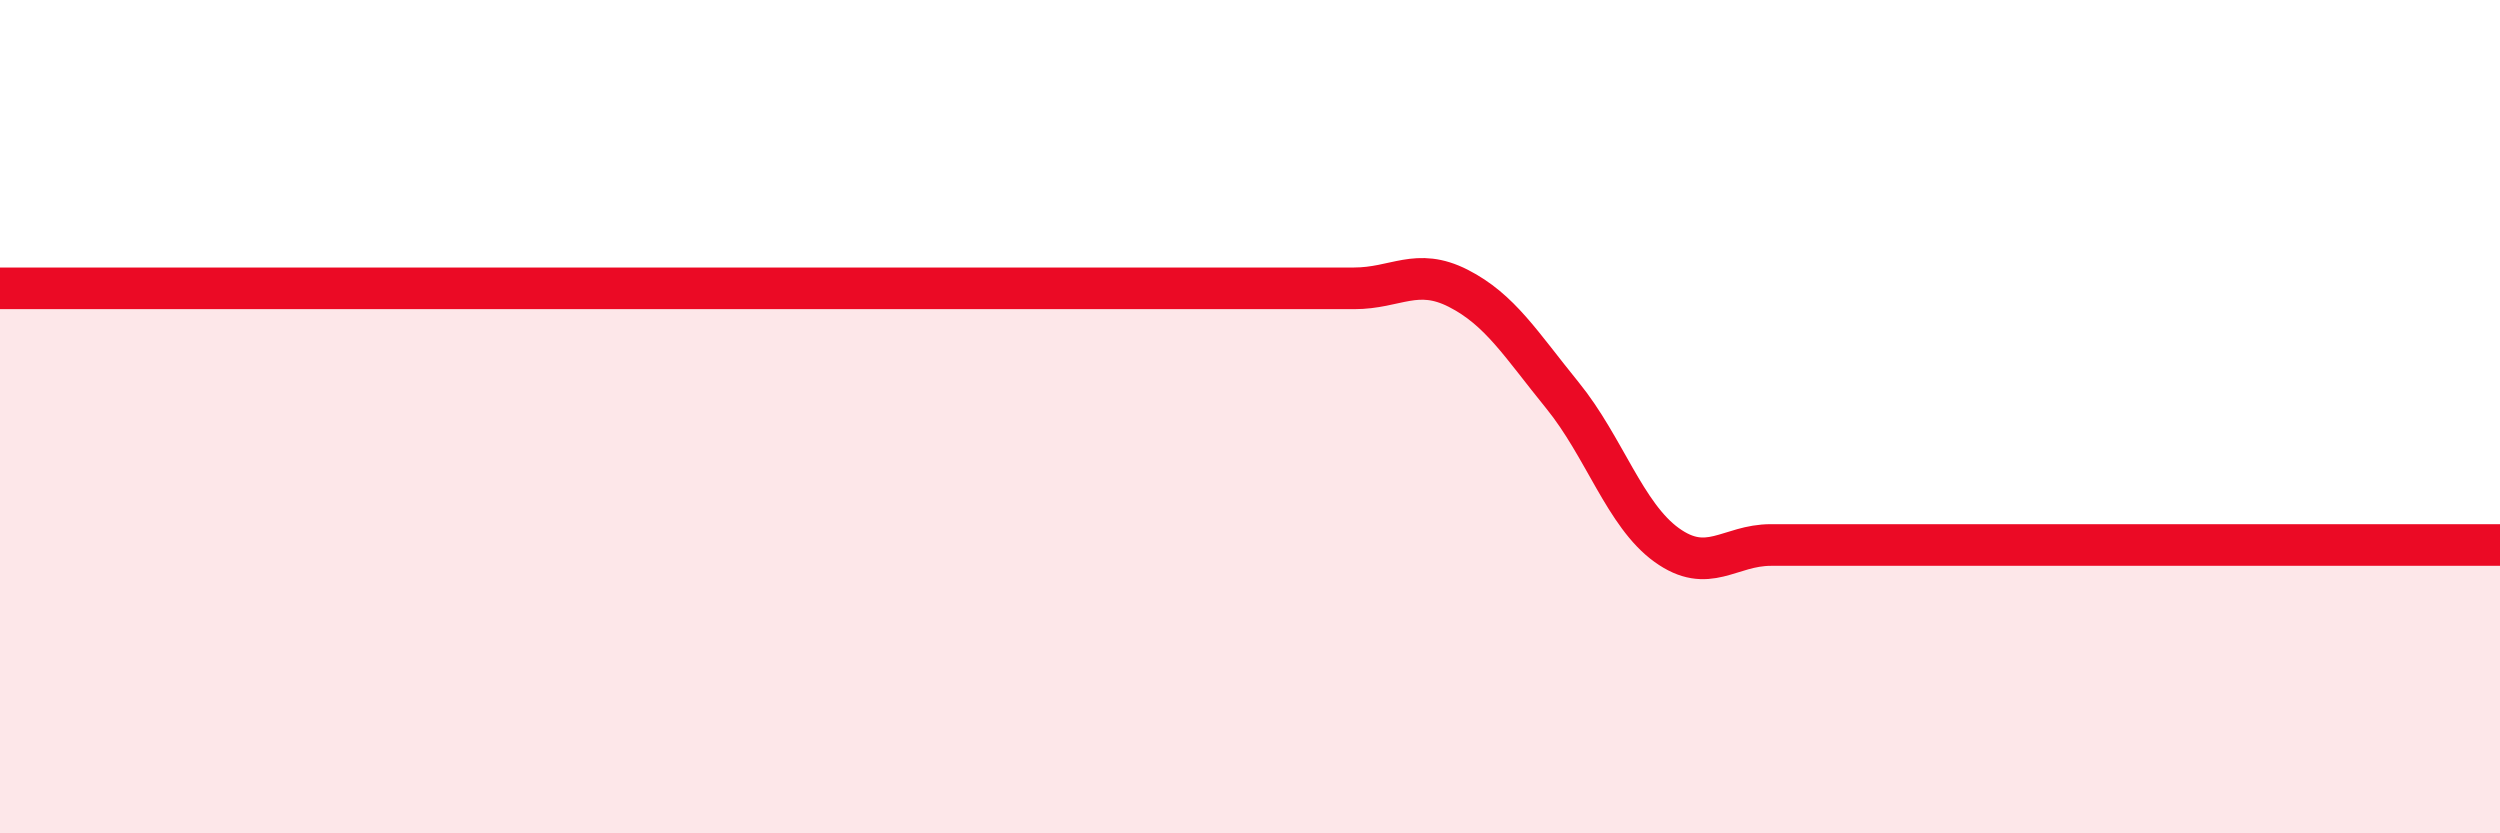
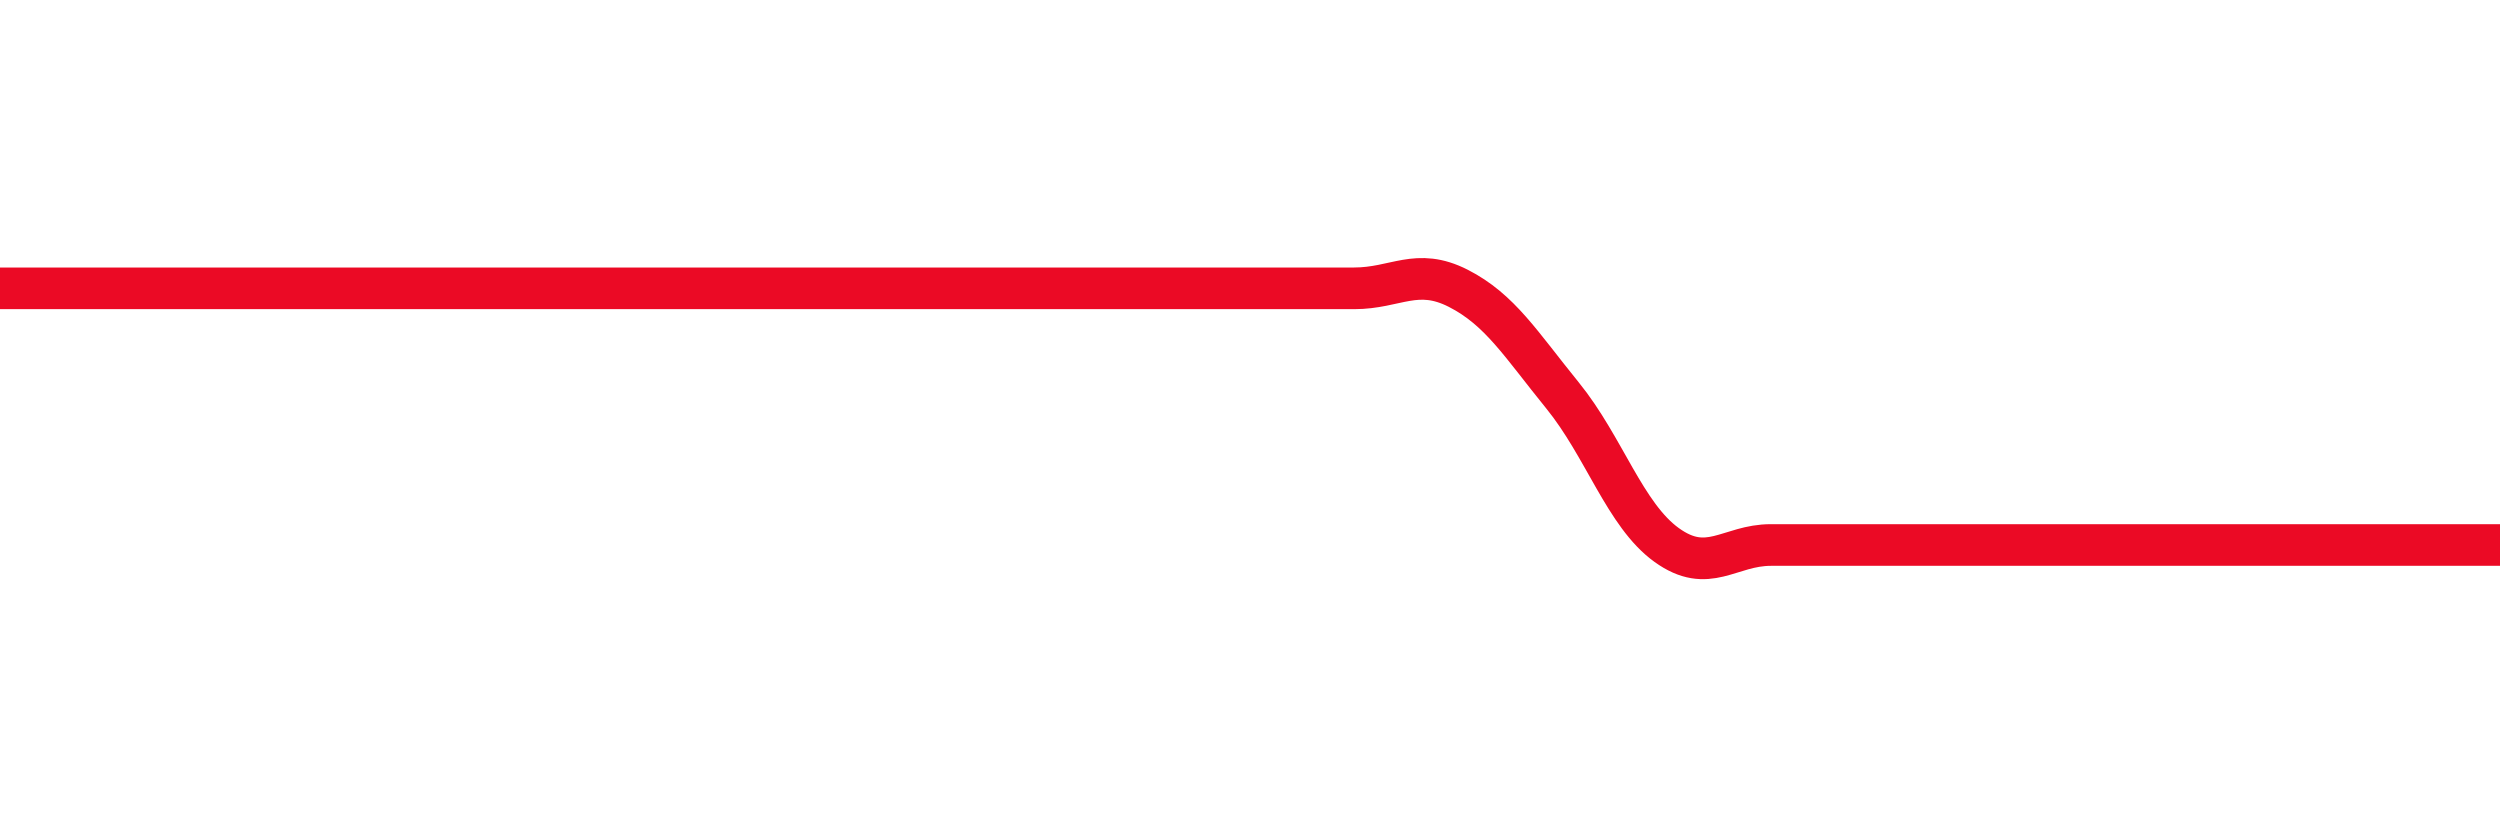
<svg xmlns="http://www.w3.org/2000/svg" width="60" height="20" viewBox="0 0 60 20">
-   <path d="M 0,6.92 C 0.5,6.92 1.5,6.92 2.5,6.92 C 3.5,6.92 4,6.92 5,6.92 C 6,6.92 6.5,6.92 7.5,6.92 C 8.5,6.92 9,6.92 10,6.92 C 11,6.92 11.5,6.92 12.5,6.92 C 13.5,6.92 14,6.92 15,6.92 C 16,6.92 16.5,6.92 17.5,6.92 C 18.5,6.92 19,6.92 20,6.92 C 21,6.92 21.5,6.92 22.5,6.92 C 23.5,6.92 24,6.92 25,6.92 C 26,6.92 26.5,6.92 27.5,6.92 C 28.5,6.92 29,6.92 30,6.92 C 31,6.92 31.5,6.92 32.5,6.92 C 33.5,6.92 34,6.41 35,6.92 C 36,7.43 36.5,8.26 37.5,9.49 C 38.5,10.72 39,12.36 40,13.08 C 41,13.8 41.5,13.08 42.5,13.08 C 43.5,13.08 44,13.08 45,13.08 C 46,13.08 46.5,13.08 47.5,13.08 C 48.5,13.08 49,13.08 50,13.08 C 51,13.08 51.5,13.08 52.5,13.08 C 53.5,13.08 54,13.08 55,13.08 C 56,13.08 56.5,13.08 57.5,13.08 C 58.5,13.08 59.5,13.08 60,13.08L60 20L0 20Z" fill="#EB0A25" opacity="0.1" stroke-linecap="round" stroke-linejoin="round" />
-   <path d="M 0,6.92 C 0.5,6.92 1.5,6.92 2.5,6.92 C 3.5,6.92 4,6.92 5,6.92 C 6,6.92 6.5,6.92 7.5,6.92 C 8.5,6.92 9,6.92 10,6.92 C 11,6.92 11.5,6.92 12.5,6.92 C 13.5,6.92 14,6.92 15,6.92 C 16,6.92 16.5,6.92 17.5,6.92 C 18.5,6.92 19,6.92 20,6.92 C 21,6.92 21.5,6.92 22.5,6.92 C 23.5,6.92 24,6.92 25,6.92 C 26,6.92 26.5,6.92 27.5,6.92 C 28.5,6.92 29,6.92 30,6.92 C 31,6.92 31.5,6.92 32.5,6.92 C 33.5,6.92 34,6.41 35,6.92 C 36,7.43 36.5,8.26 37.5,9.49 C 38.5,10.72 39,12.36 40,13.08 C 41,13.8 41.5,13.08 42.5,13.08 C 43.5,13.08 44,13.08 45,13.08 C 46,13.08 46.5,13.08 47.5,13.08 C 48.5,13.08 49,13.08 50,13.08 C 51,13.08 51.5,13.08 52.5,13.08 C 53.5,13.08 54,13.08 55,13.08 C 56,13.08 56.5,13.08 57.5,13.08 C 58.5,13.08 59.5,13.08 60,13.08" stroke="#EB0A25" stroke-width="1" fill="none" stroke-linecap="round" stroke-linejoin="round" />
+   <path d="M 0,6.92 C 0.5,6.92 1.5,6.92 2.5,6.92 C 3.5,6.92 4,6.92 5,6.92 C 6,6.92 6.5,6.92 7.5,6.92 C 8.5,6.92 9,6.92 10,6.92 C 11,6.92 11.5,6.92 12.5,6.92 C 16,6.92 16.5,6.92 17.5,6.92 C 18.5,6.92 19,6.92 20,6.92 C 21,6.92 21.5,6.92 22.5,6.92 C 23.5,6.92 24,6.92 25,6.92 C 26,6.92 26.5,6.92 27.5,6.92 C 28.5,6.92 29,6.92 30,6.92 C 31,6.92 31.5,6.92 32.5,6.92 C 33.5,6.92 34,6.41 35,6.92 C 36,7.43 36.5,8.26 37.5,9.49 C 38.5,10.72 39,12.36 40,13.08 C 41,13.8 41.5,13.08 42.5,13.08 C 43.5,13.08 44,13.08 45,13.08 C 46,13.08 46.5,13.08 47.5,13.08 C 48.5,13.08 49,13.08 50,13.08 C 51,13.08 51.5,13.08 52.5,13.08 C 53.5,13.08 54,13.08 55,13.08 C 56,13.08 56.5,13.08 57.5,13.08 C 58.5,13.08 59.5,13.08 60,13.08" stroke="#EB0A25" stroke-width="1" fill="none" stroke-linecap="round" stroke-linejoin="round" />
</svg>